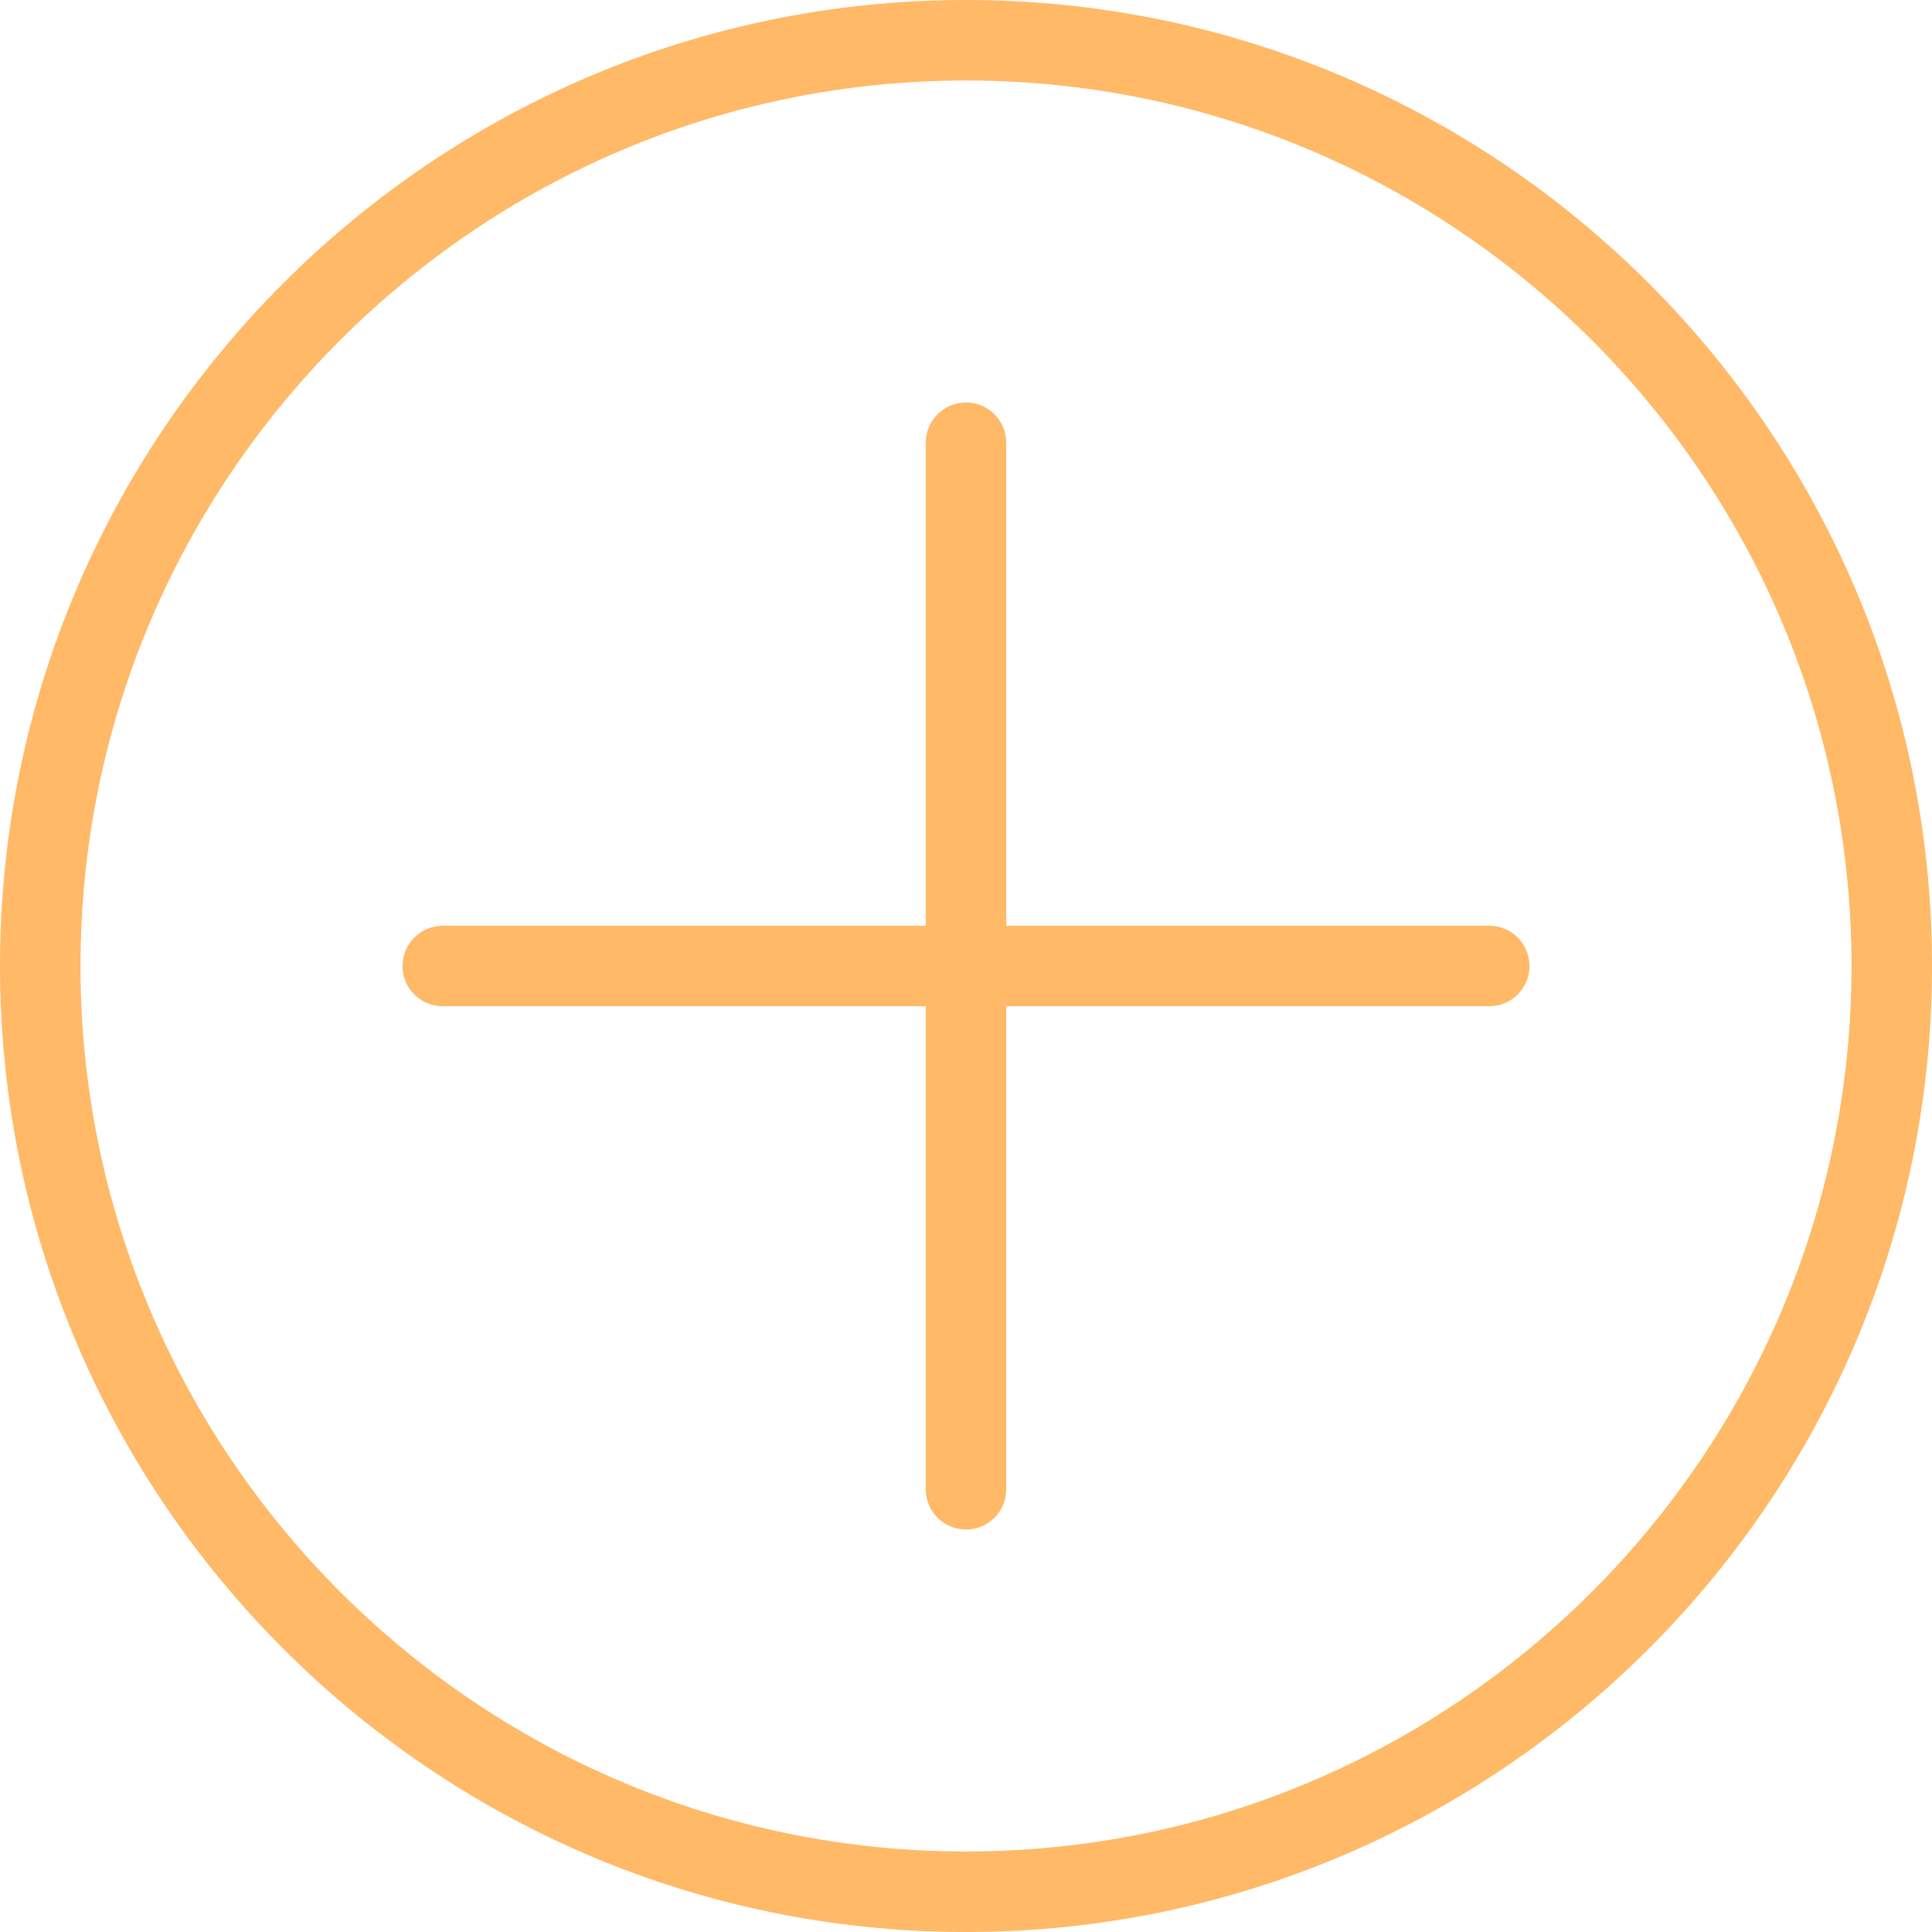
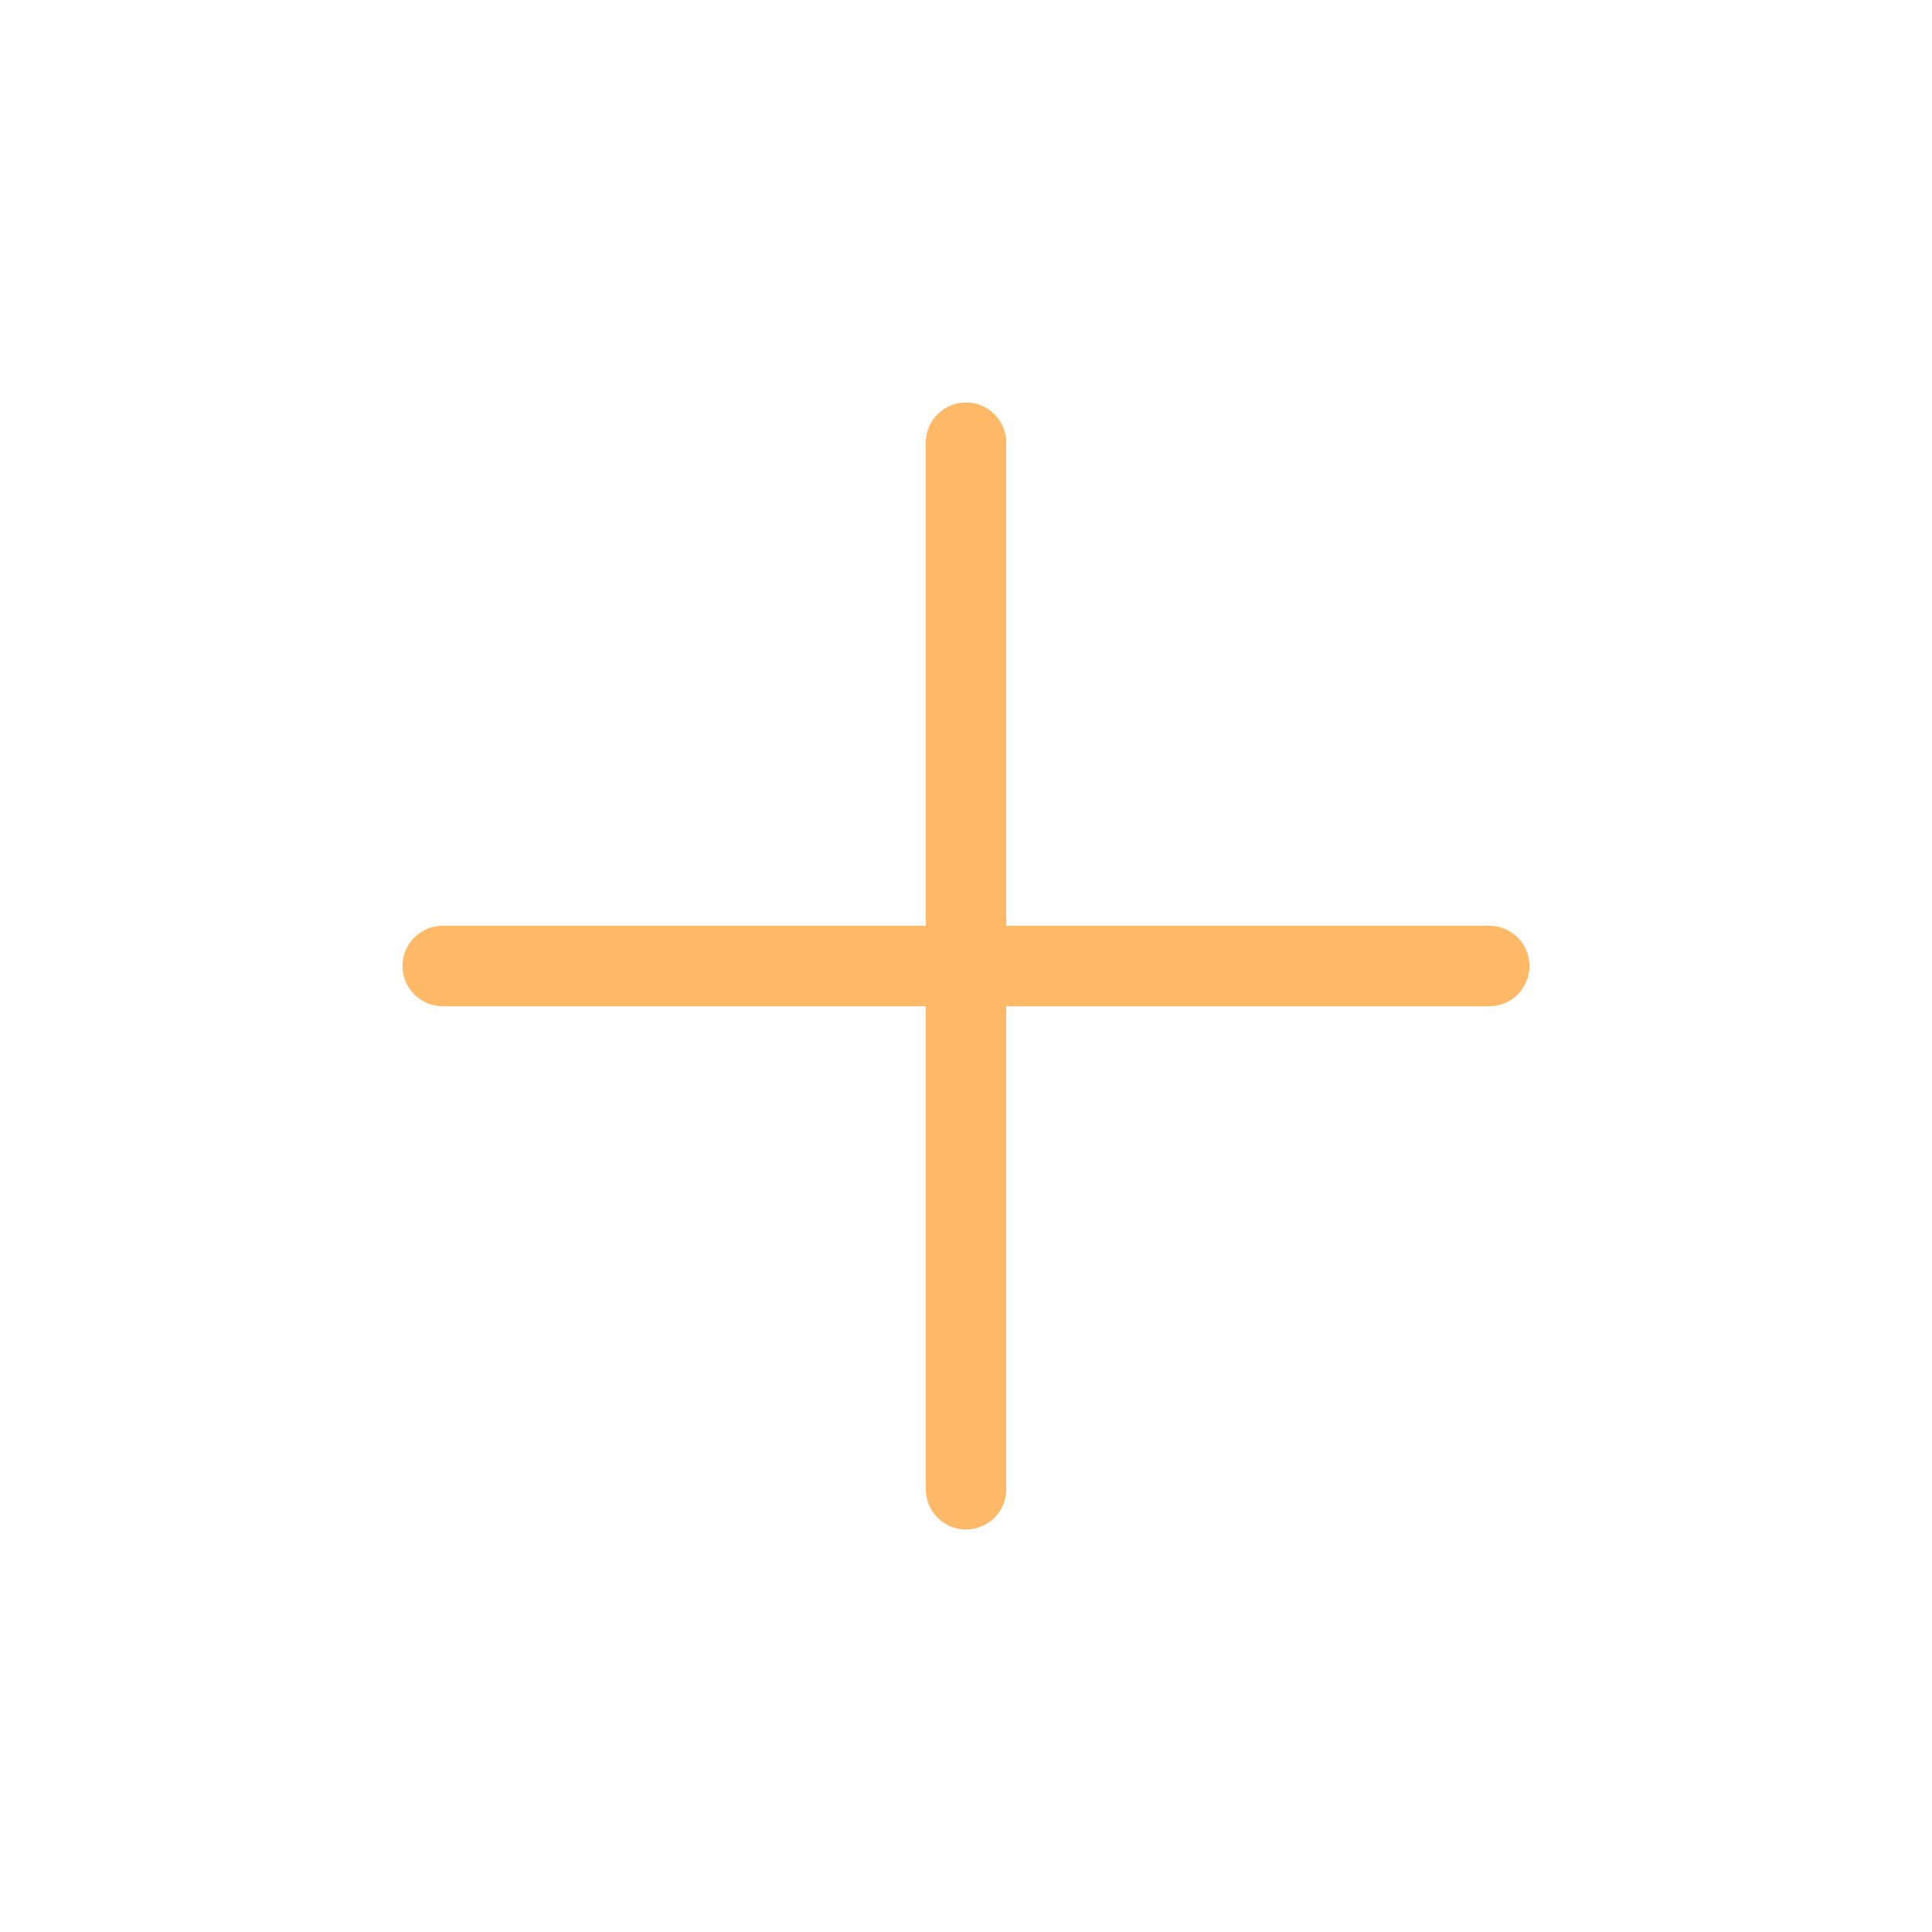
<svg xmlns="http://www.w3.org/2000/svg" width="512" height="512" viewBox="0 0 512 512" fill="none">
-   <path d="M256 0C114.844 0 0 114.844 0 256C0 397.156 114.844 512 256 512C397.156 512 512 397.156 512 256C512 114.844 397.156 0 256 0ZM256 490.667C126.604 490.667 21.333 385.396 21.333 256C21.333 126.604 126.604 21.333 256 21.333C385.396 21.333 490.667 126.604 490.667 256C490.667 385.396 385.396 490.667 256 490.667Z" fill="#FFB967" />
  <path d="M394.667 245.333H266.667V117.333C266.667 111.437 261.896 106.666 256 106.666C250.104 106.666 245.333 111.437 245.333 117.333V245.333H117.333C111.437 245.333 106.666 250.104 106.666 256C106.666 261.896 111.437 266.667 117.333 266.667H245.333V394.667C245.333 400.563 250.104 405.334 256 405.334C261.896 405.334 266.667 400.563 266.667 394.667V266.667H394.667C400.563 266.667 405.334 261.896 405.334 256C405.334 250.104 400.563 245.333 394.667 245.333Z" fill="#FFB967" />
</svg>